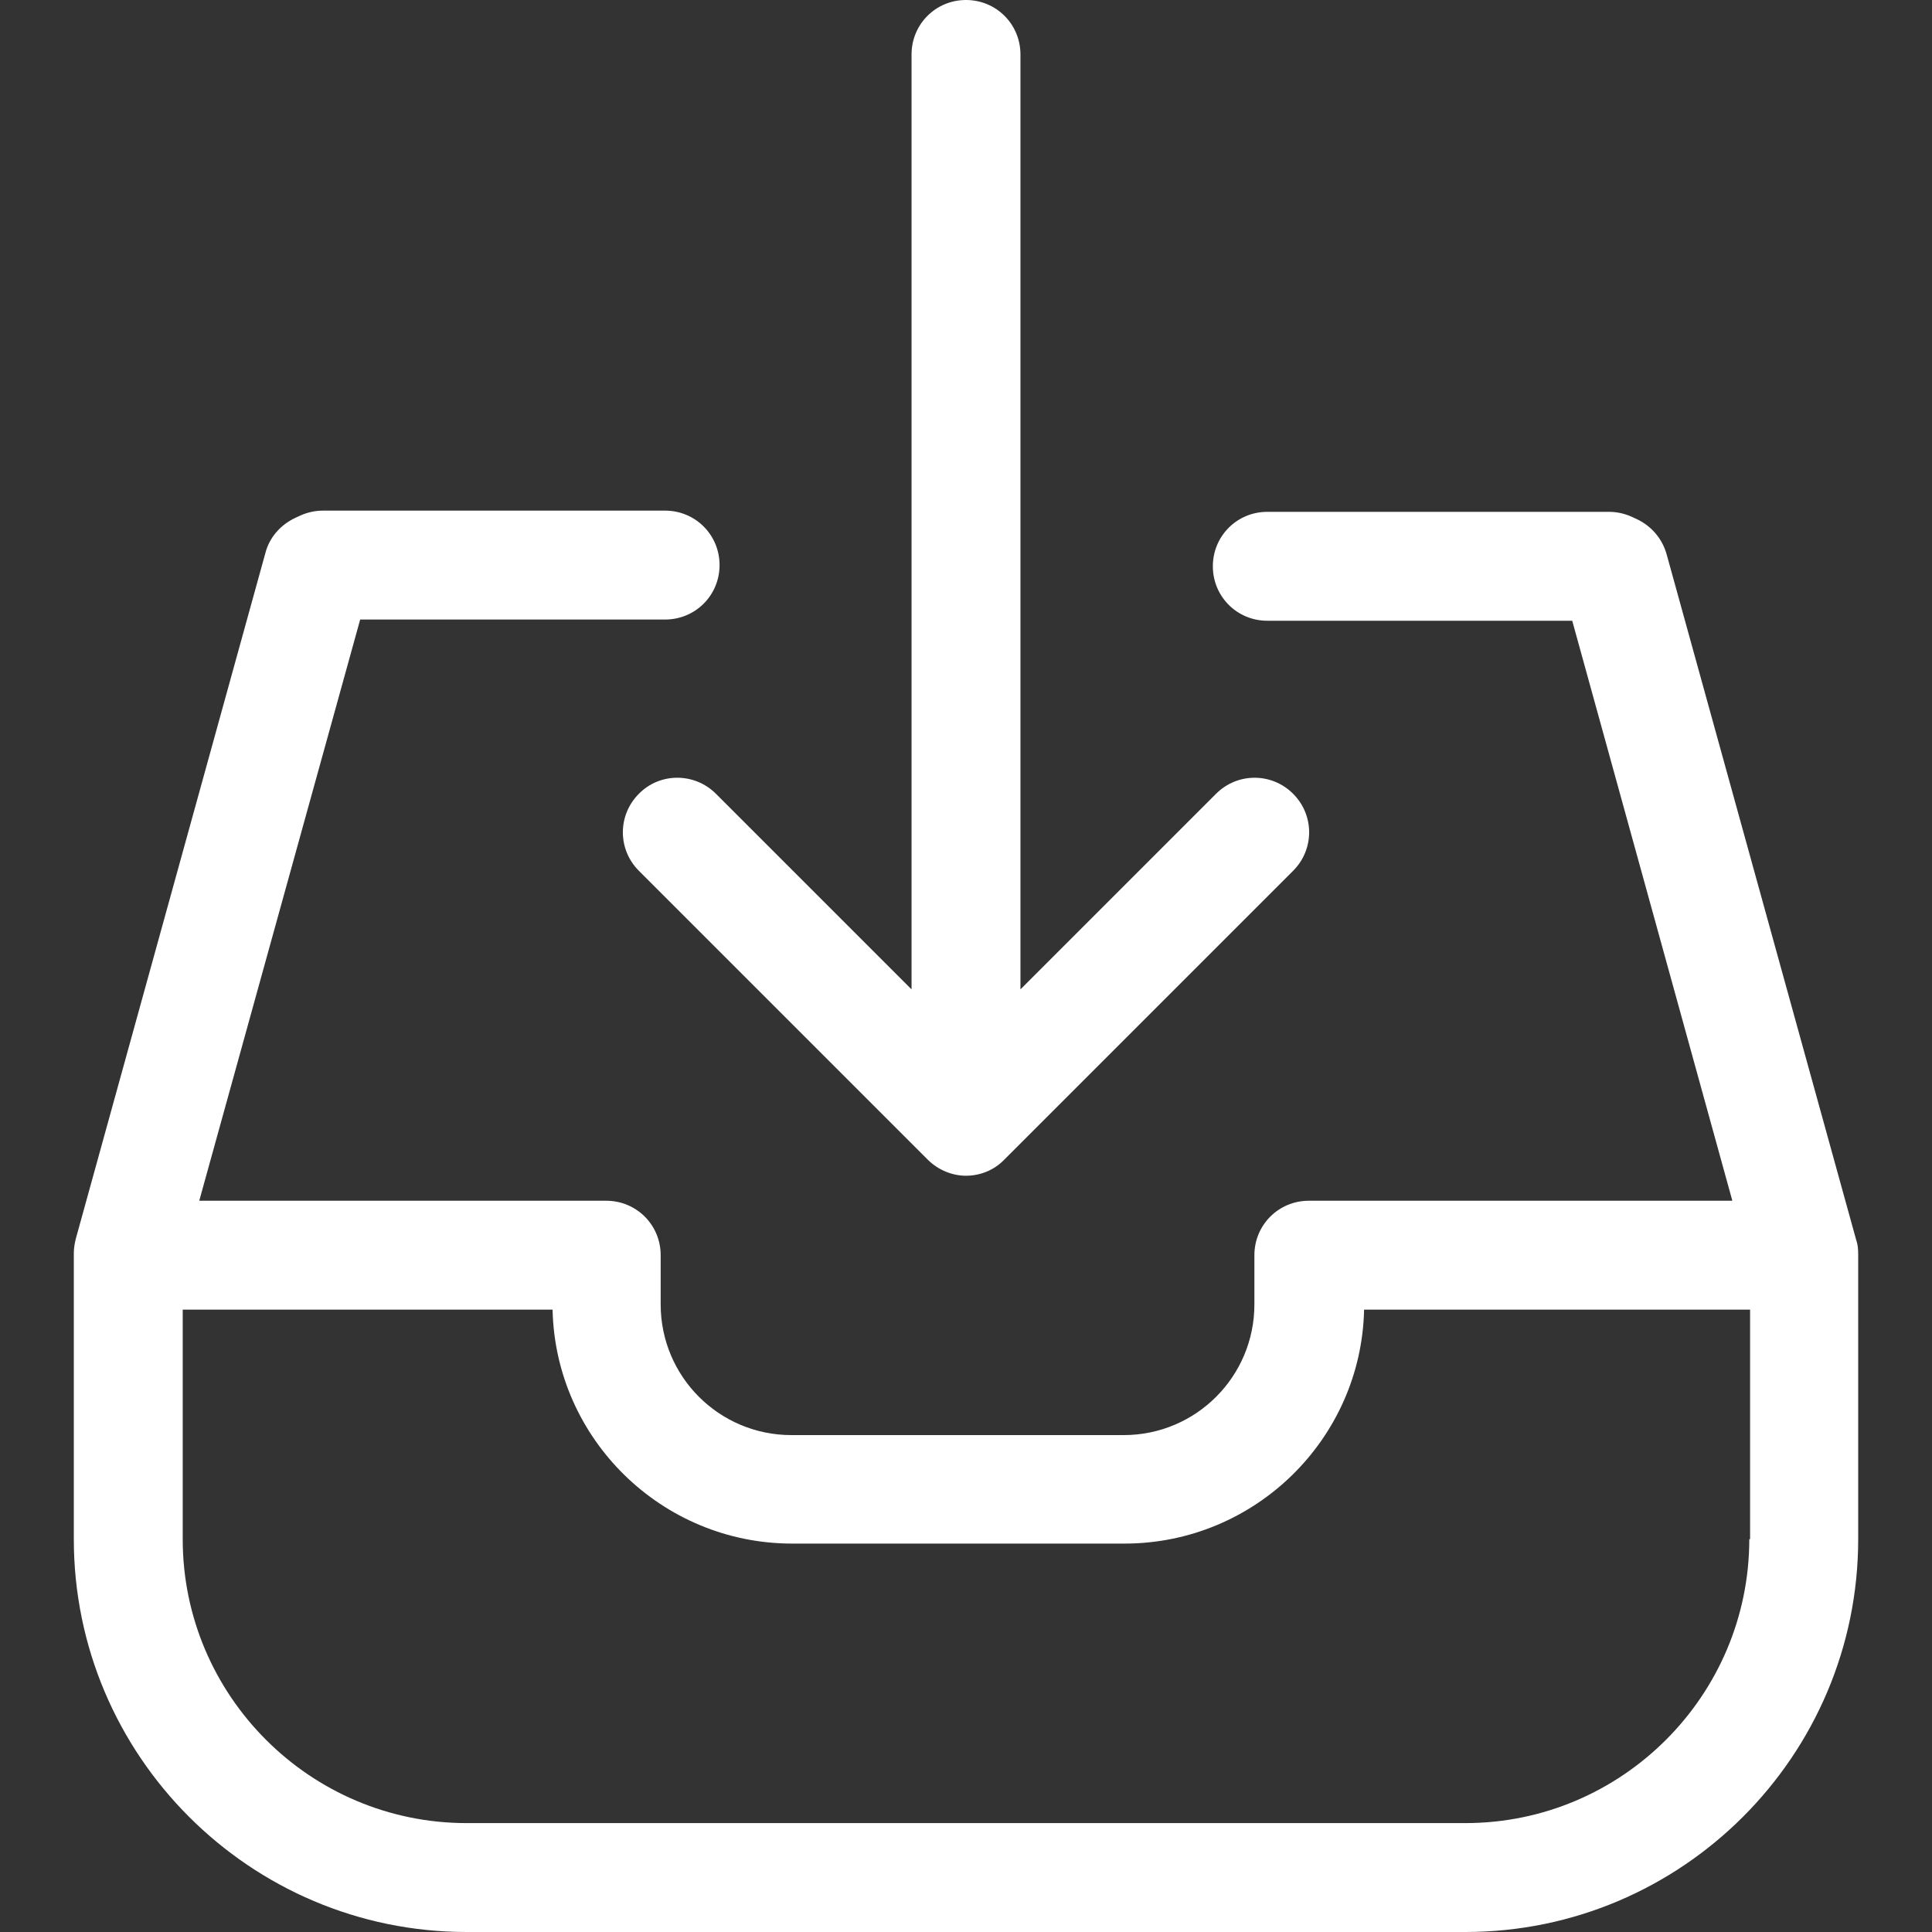
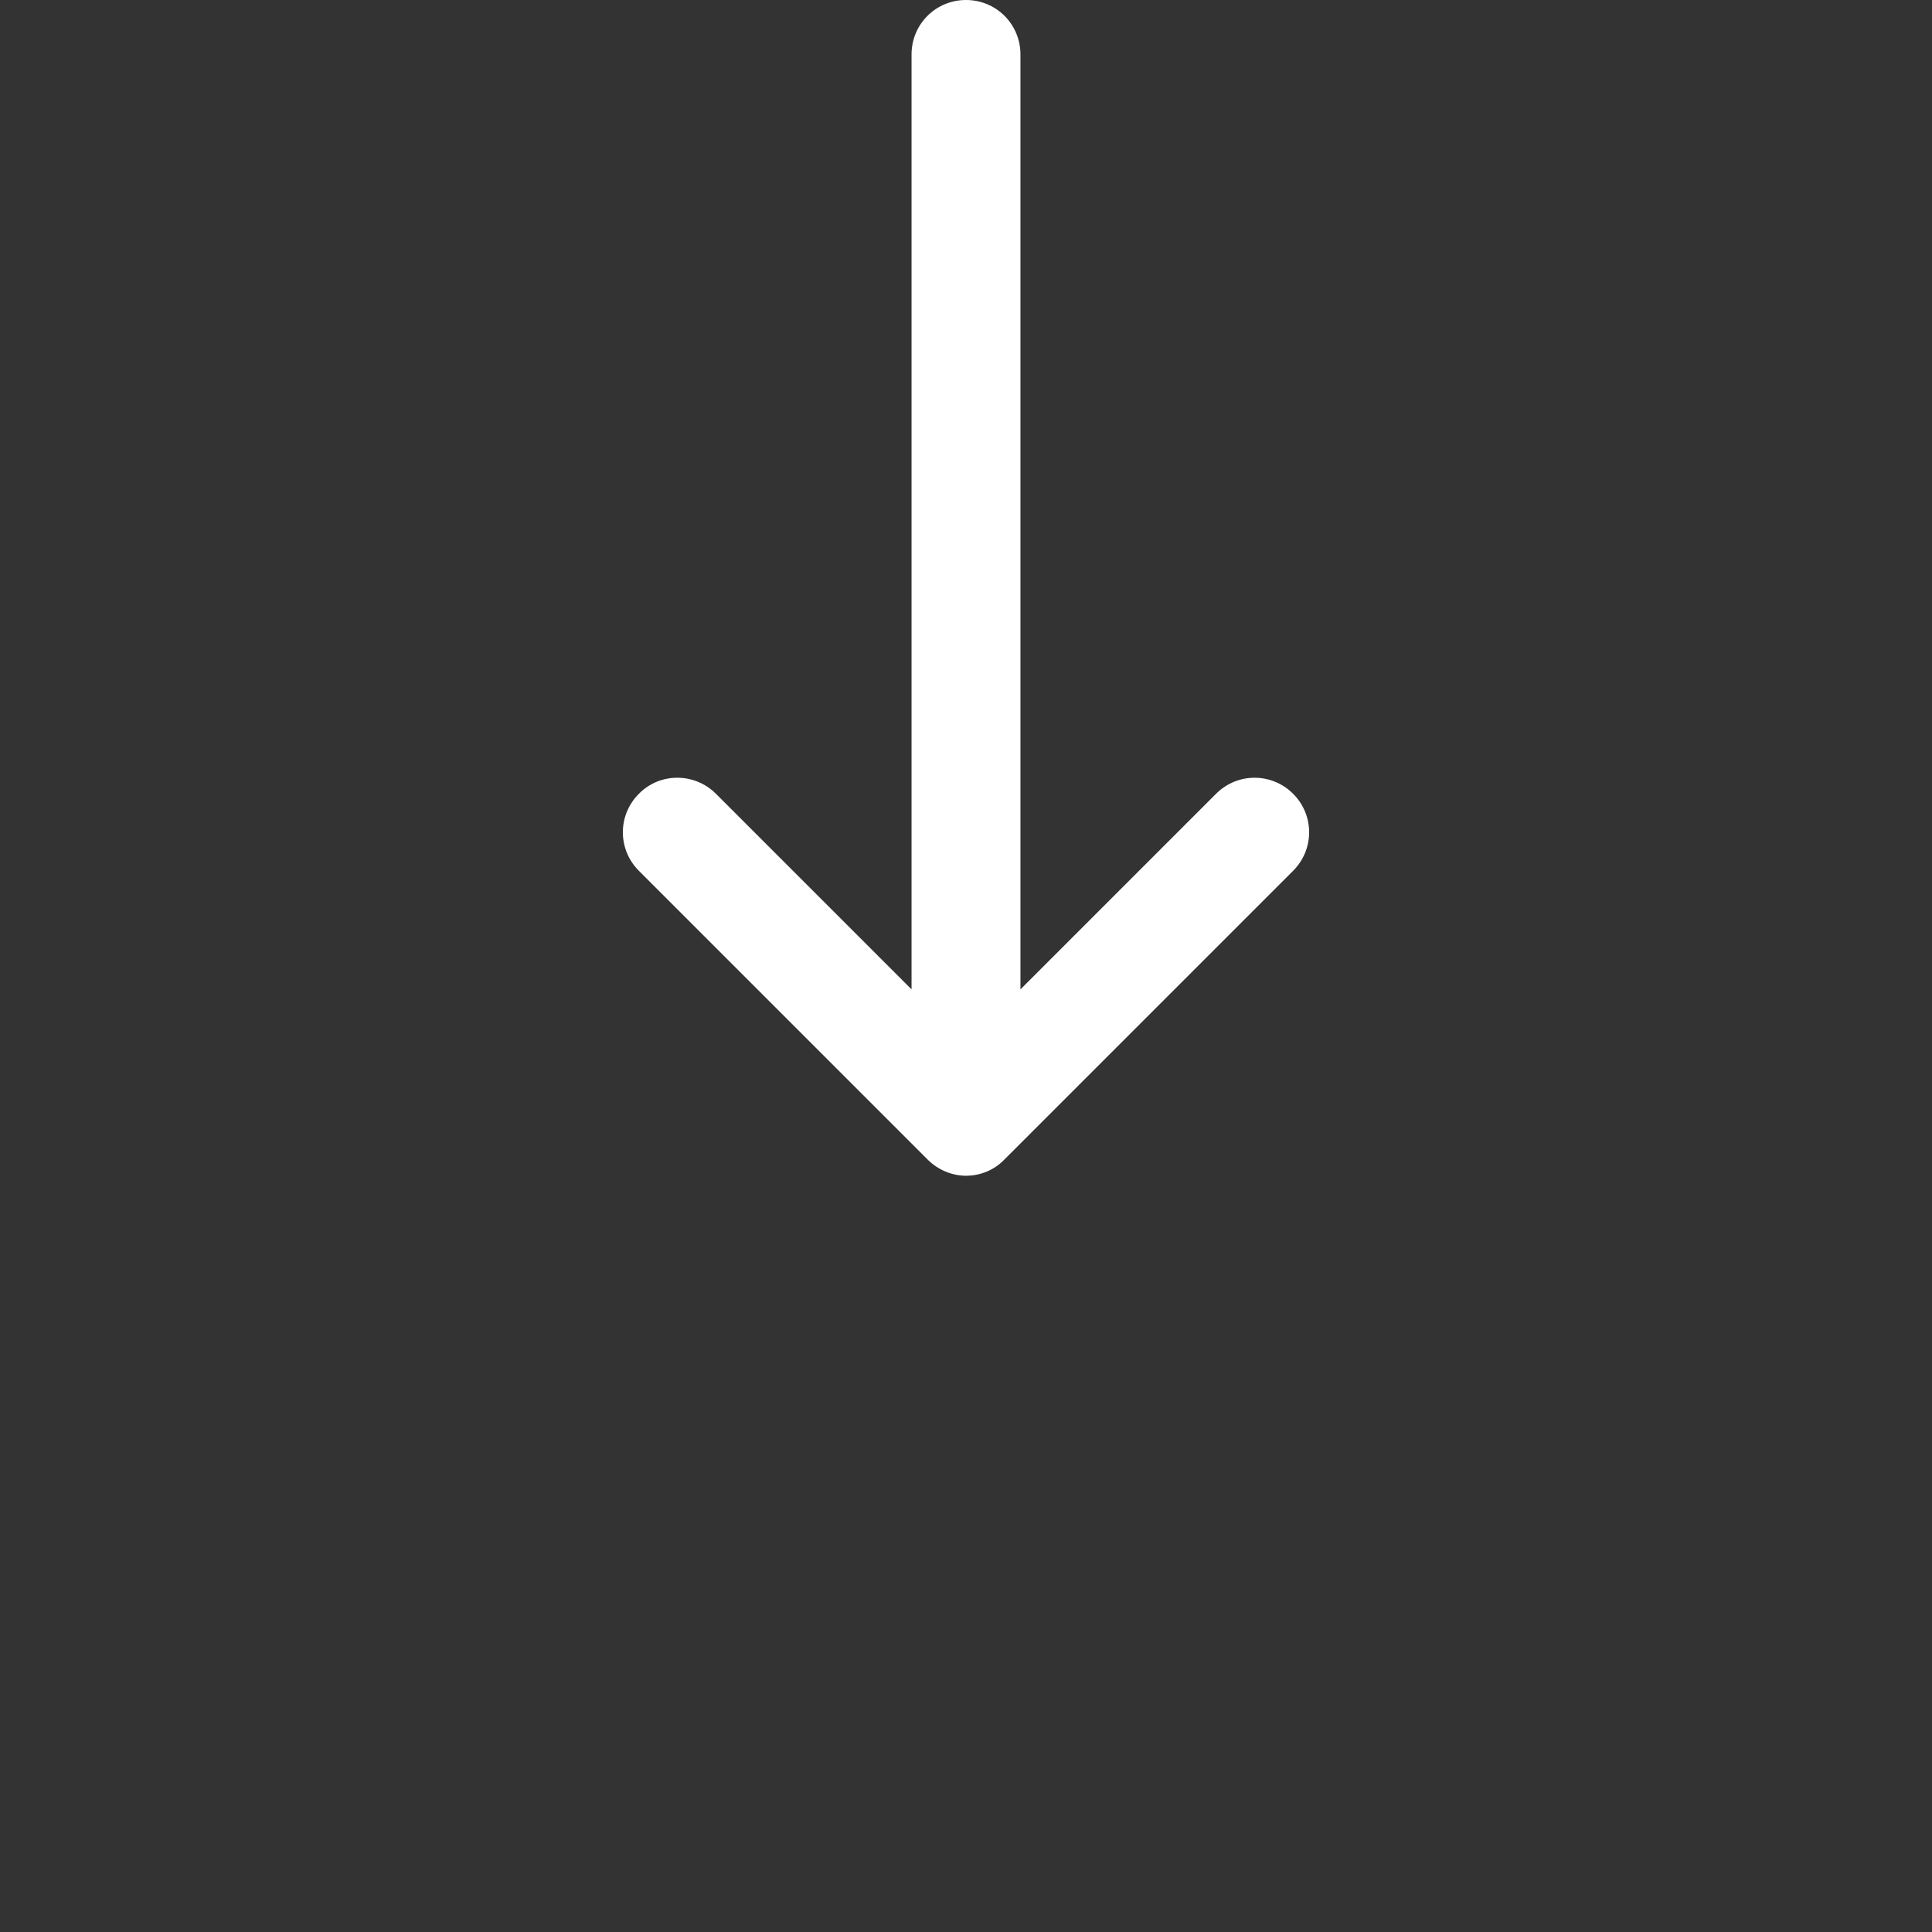
<svg xmlns="http://www.w3.org/2000/svg" id="Capa_1" x="0px" y="0px" viewBox="0 0 479 479" style="enable-background:new 0 0 479 479;" xml:space="preserve" width="512px" height="512px">
  <rect x="0" y="0" width="479" height="479" fill="#333333" stroke="none" />
  <g>
    <g>
      <g>
        <path d="M158.4,196.8c-5.3,5.3-5.3,13.8,0,19.1l71.6,71.6c2.6,2.6,6.1,4,9.5,4s6.9-1.3,9.5-4l71.6-71.6c5.3-5.3,5.3-13.8,0-19.1 s-13.8-5.3-19.1,0L253,245.3V13.5C253,6,247,0,239.5,0S226,6,226,13.5v231.8l-48.5-48.5C172.2,191.5,163.6,191.5,158.4,196.8z" data-original="#000000" class="active-path" data-old_color="#ffffff" fill="#ffffff" />
-         <path d="M460.2,307.4l-47-170c-1.1-3.9-3.8-7-7.4-8.7l-1.3-0.6c-1.8-0.8-3.7-1.2-5.6-1.2h-84.7c-7.5,0-13.5,6-13.5,13.5 s6,13.5,13.5,13.5h75.6l39.7,143.8h-105c-7.5,0-13.5,6-13.5,13.5v12.2c0,17.9-14.5,32.4-32.4,32.4h-82.4 c-17.9,0-32.4-14.5-32.4-32.4v-12.2c0-7.5-6-13.5-13.5-13.5H49.4l39.9-144.1h75.6c7.5,0,13.5-6,13.5-13.5s-6-13.5-13.5-13.5H80.1 c-1.9,0-3.8,0.4-5.6,1.2l-1.3,0.6c-3.6,1.7-6.4,4.8-7.4,8.7l-47,170c-0.3,1.2-0.5,2.4-0.5,3.6v70.9c0,53.7,43.7,97.4,97.4,97.4 h247.6c53.7,0,97.4-43.7,97.4-97.4V311C460.7,309.7,460.6,308.5,460.2,307.4z M433.7,381.6c0,38.8-31.6,70.4-70.4,70.4H115.7 c-38.8,0-70.4-31.6-70.4-70.4v-56.9H137c0.7,32.1,27.1,58,59.4,58h82.4c32.3,0,58.7-25.9,59.4-58h95.7v56.9H433.7z" data-original="#000000" class="active-path" data-old_color="#ffffff" fill="#ffffff" />
      </g>
    </g>
  </g>
</svg>